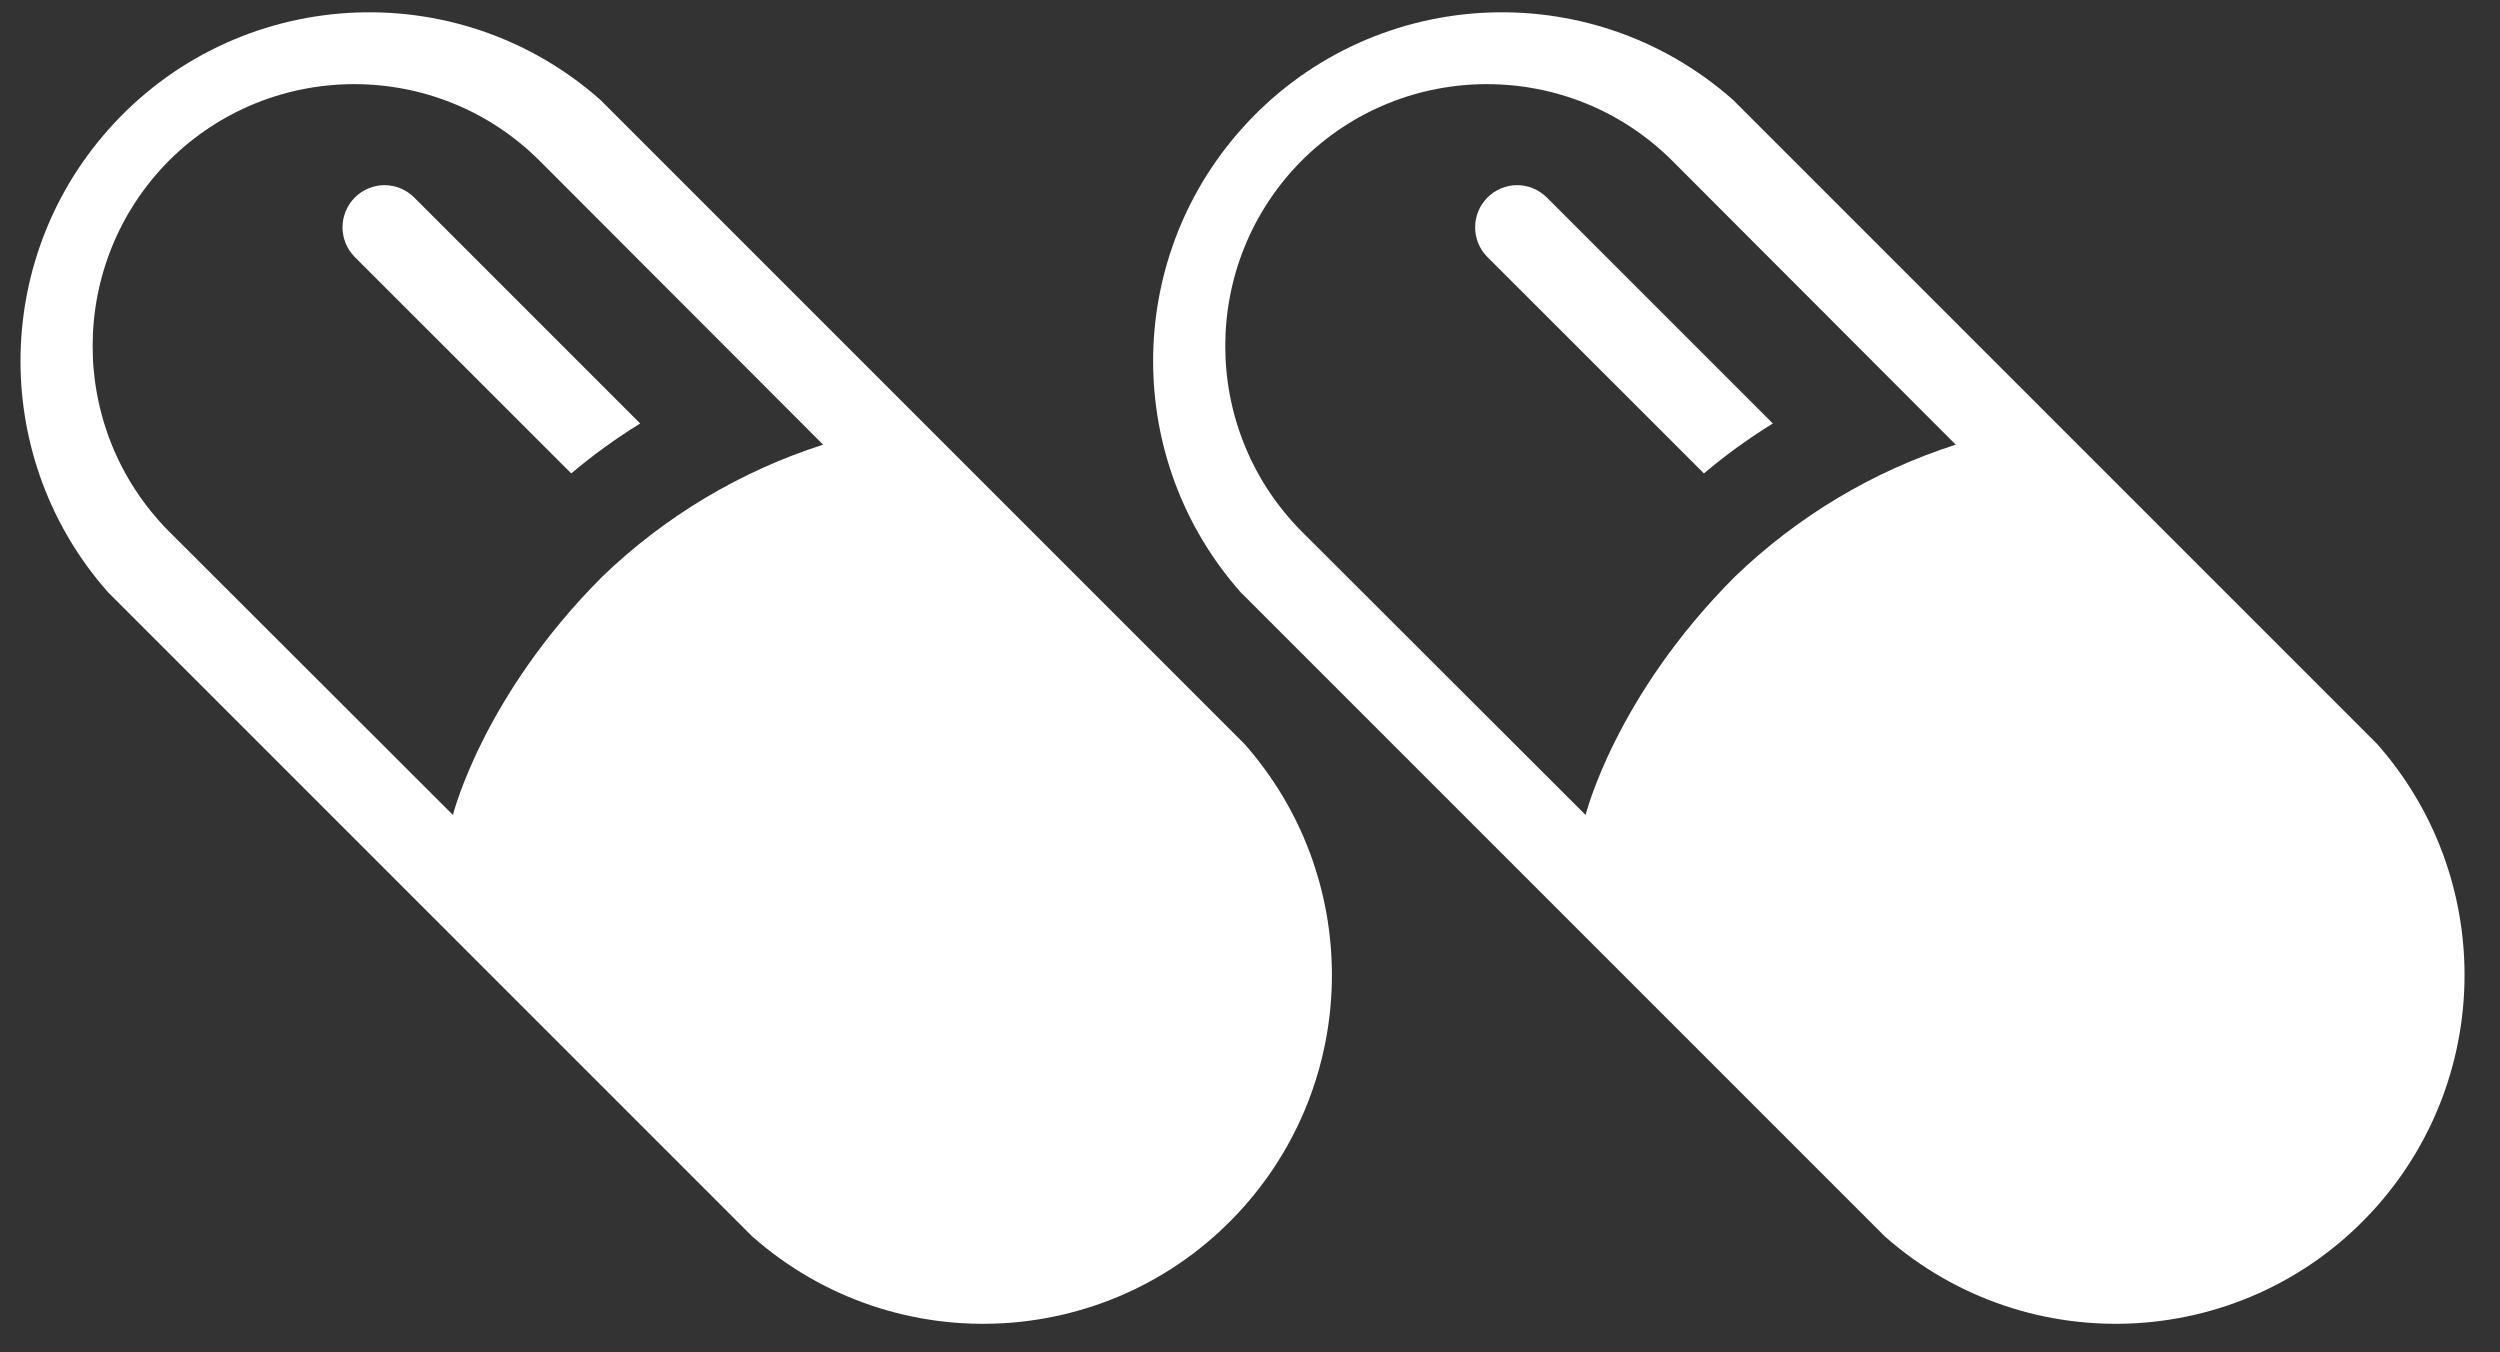
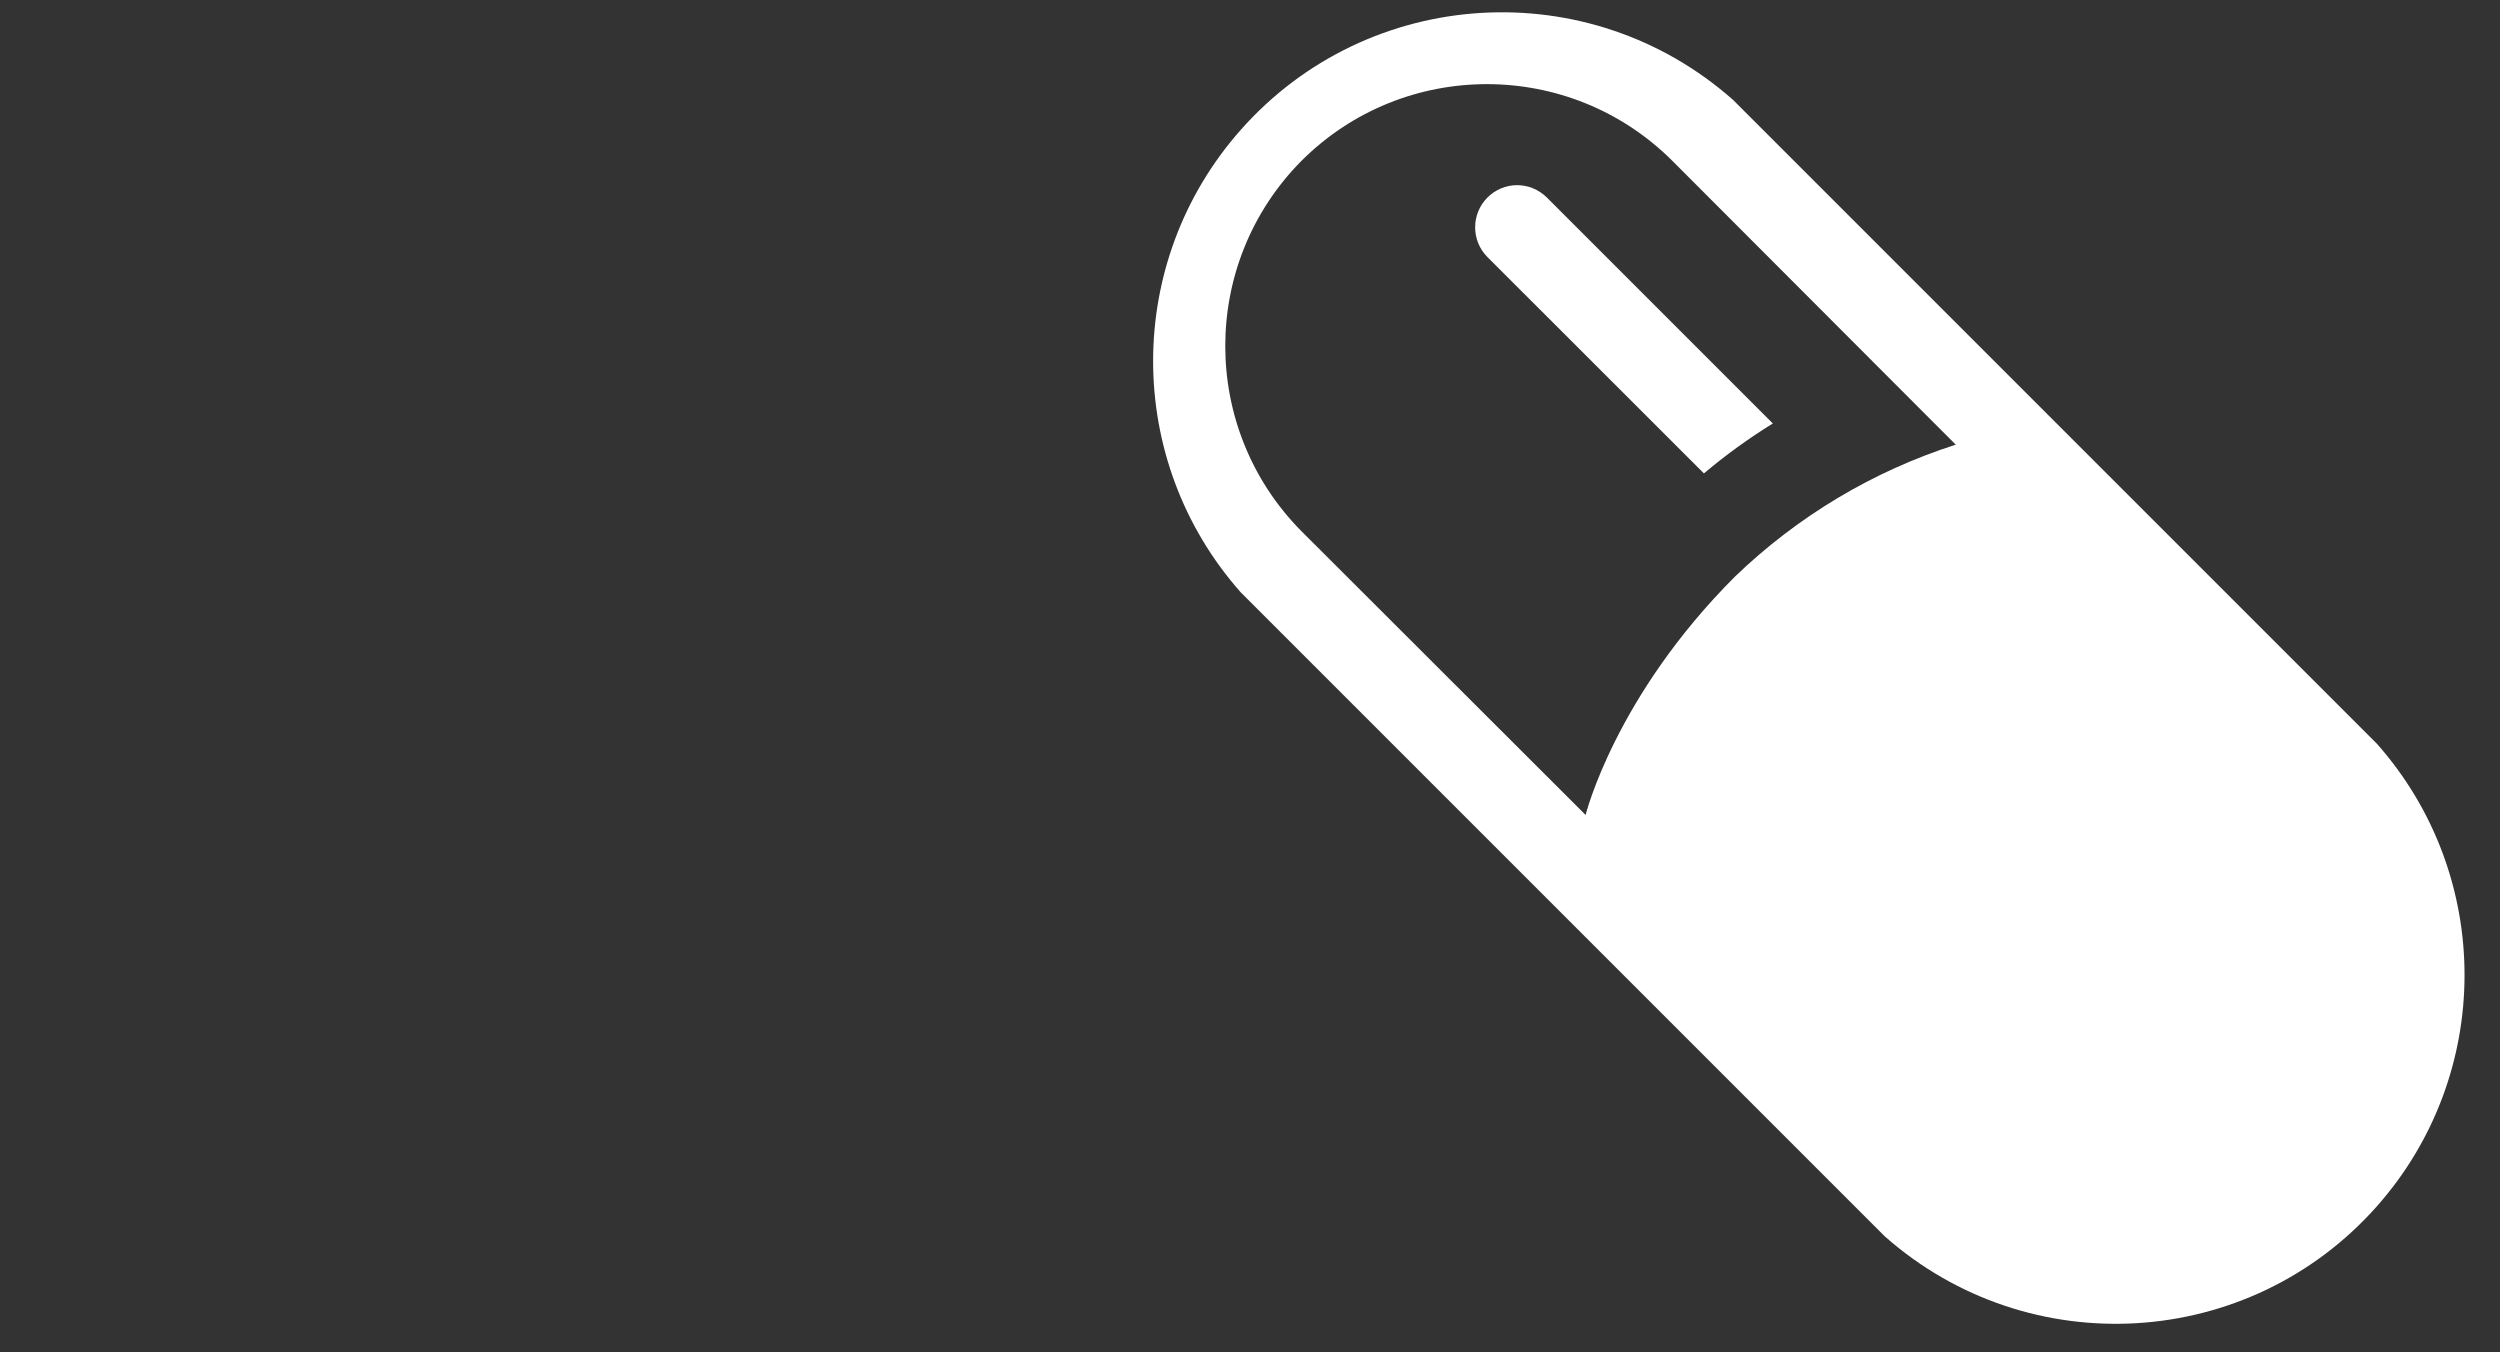
<svg xmlns="http://www.w3.org/2000/svg" width="61" height="33" viewBox="0 0 61 33" fill="none">
  <rect x="0" y="0" width="61" height="33" fill="#333333" stroke="none" />
-   <path d="M30.362 18.149L14.651 2.438C11.131 -0.677 5.752 -0.35 2.637 3.17C-0.212 6.39 -0.212 11.231 2.637 14.452L18.348 30.163C21.868 33.278 27.247 32.951 30.362 29.431C33.211 26.21 33.211 21.369 30.362 18.149ZM14.702 14.064C11.767 16.995 11.052 19.885 11.052 19.885L4.121 12.964C1.64 10.462 1.64 6.424 4.121 3.922C6.62 1.43 10.668 1.43 13.166 3.922L20.084 10.85C18.062 11.497 16.217 12.603 14.688 14.077L14.702 14.064Z" fill="white" />
-   <path d="M10.106 4.818C9.912 4.627 9.653 4.518 9.381 4.518C9.109 4.518 8.85 4.627 8.656 4.821C8.258 5.223 8.258 5.87 8.656 6.271L13.939 11.551C14.47 11.102 15.032 10.697 15.621 10.333L10.106 4.818Z" fill="white" />
  <path d="M57.998 18.149L42.287 2.438C38.767 -0.677 33.388 -0.35 30.273 3.17C27.424 6.39 27.424 11.231 30.273 14.452L45.984 30.163C49.504 33.278 54.883 32.951 57.998 29.431C60.847 26.21 60.847 21.369 57.998 18.149ZM42.338 14.064C39.404 16.995 38.689 19.885 38.689 19.885L31.758 12.964C29.276 10.462 29.276 6.424 31.758 3.922C34.256 1.43 38.304 1.43 40.803 3.922L47.72 10.85C45.698 11.497 43.853 12.603 42.325 14.077L42.338 14.064Z" fill="white" />
  <path d="M37.742 4.818C37.548 4.627 37.29 4.518 37.017 4.518C36.745 4.518 36.486 4.627 36.292 4.821C35.894 5.223 35.894 5.87 36.292 6.271L41.576 11.551C42.107 11.102 42.668 10.697 43.257 10.333L37.742 4.818Z" fill="white" />
</svg>